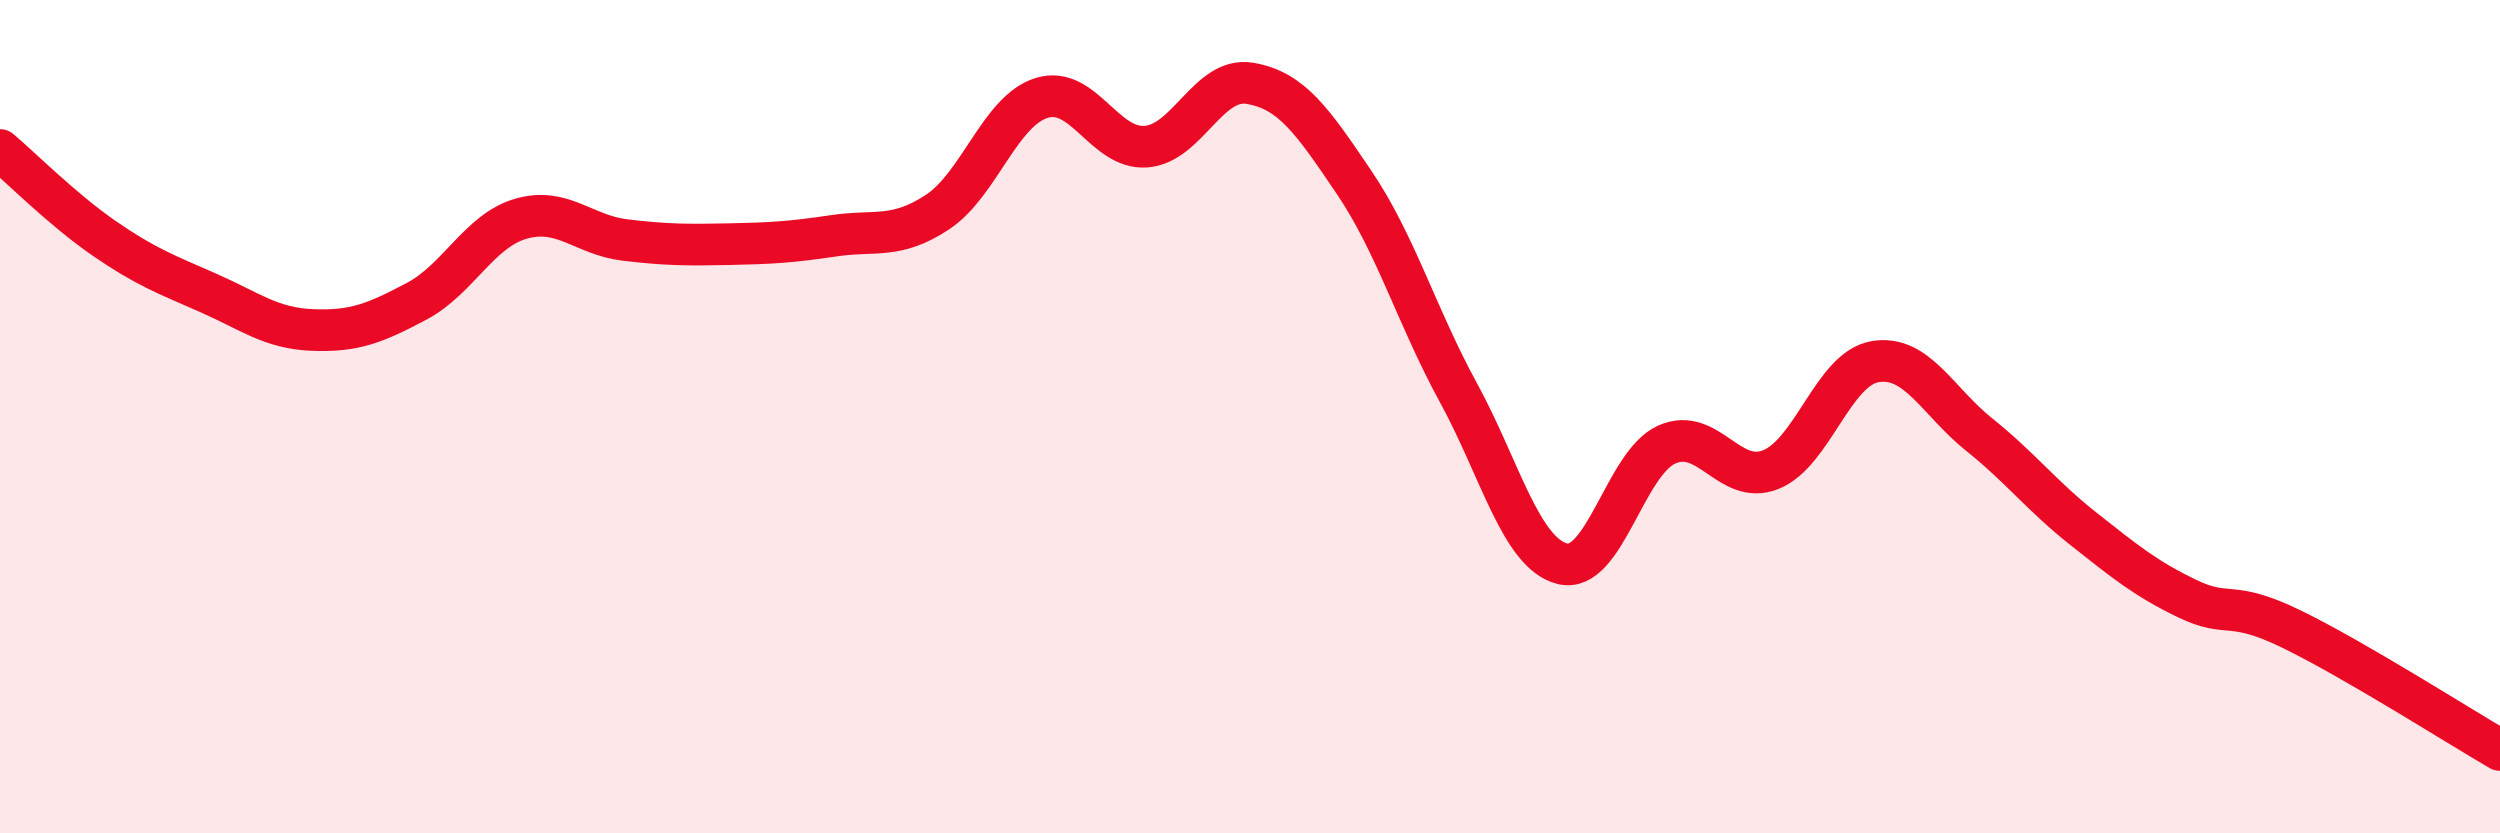
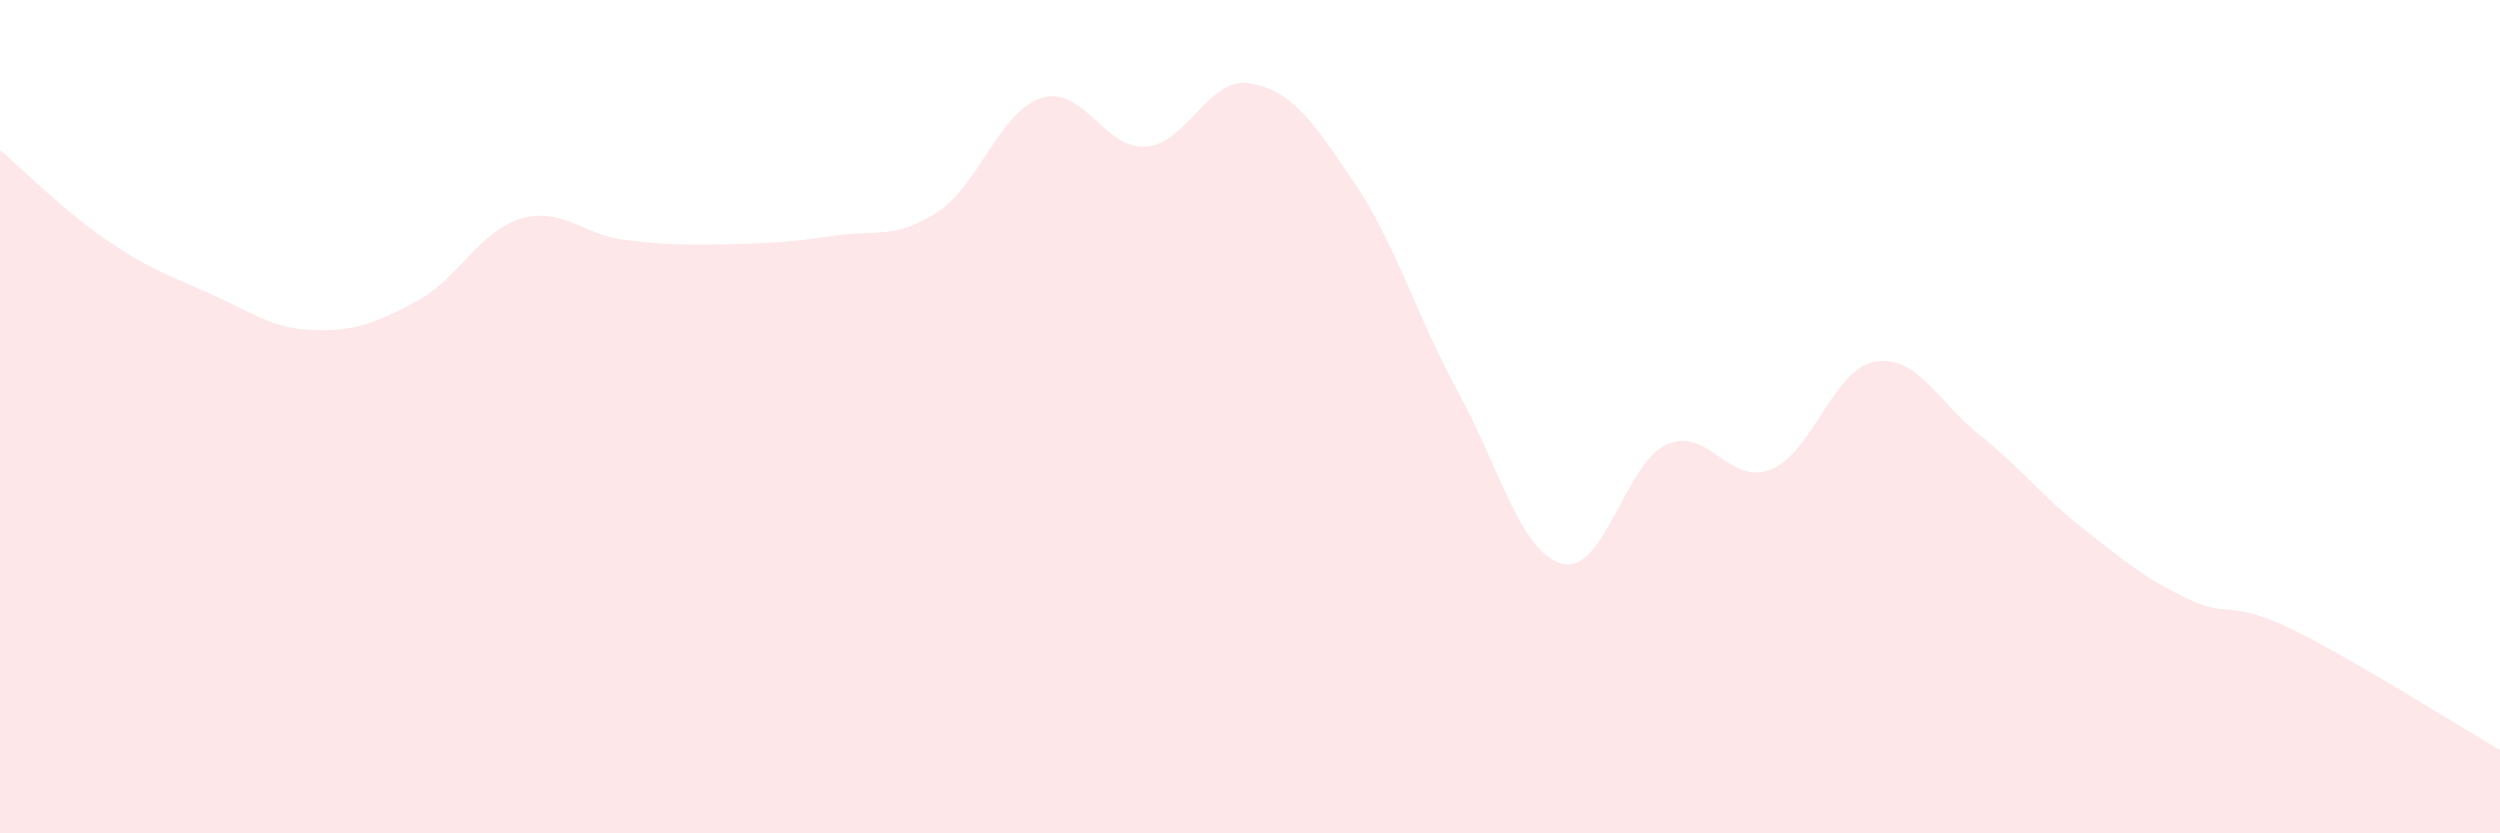
<svg xmlns="http://www.w3.org/2000/svg" width="60" height="20" viewBox="0 0 60 20">
  <path d="M 0,3.6 C 0.5,4.02 1.5,5.03 2.5,5.72 C 3.5,6.41 4,6.59 5,7.03 C 6,7.47 6.5,7.88 7.5,7.92 C 8.5,7.96 9,7.76 10,7.23 C 11,6.7 11.5,5.54 12.5,5.25 C 13.5,4.96 14,5.64 15,5.76 C 16,5.88 16.5,5.88 17.5,5.86 C 18.5,5.84 19,5.81 20,5.66 C 21,5.51 21.5,5.75 22.5,5.09 C 23.5,4.43 24,2.66 25,2.35 C 26,2.04 26.5,3.59 27.5,3.52 C 28.5,3.45 29,1.83 30,2 C 31,2.17 31.5,2.9 32.5,4.38 C 33.5,5.86 34,7.59 35,9.42 C 36,11.25 36.5,13.28 37.5,13.53 C 38.5,13.78 39,11.12 40,10.67 C 41,10.22 41.5,11.67 42.5,11.27 C 43.5,10.87 44,8.85 45,8.68 C 46,8.51 46.5,9.63 47.5,10.43 C 48.5,11.23 49,11.9 50,12.69 C 51,13.48 51.5,13.89 52.5,14.37 C 53.5,14.85 53.5,14.37 55,15.1 C 56.5,15.83 59,17.42 60,18L60 20L0 20Z" fill="#EB0A25" opacity="0.1" stroke-linecap="round" stroke-linejoin="round" />
-   <path d="M 0,3.6 C 0.5,4.02 1.5,5.03 2.5,5.72 C 3.5,6.41 4,6.59 5,7.03 C 6,7.47 6.5,7.88 7.5,7.92 C 8.5,7.96 9,7.76 10,7.23 C 11,6.7 11.5,5.54 12.5,5.25 C 13.5,4.96 14,5.64 15,5.76 C 16,5.88 16.5,5.88 17.5,5.86 C 18.5,5.84 19,5.81 20,5.66 C 21,5.51 21.5,5.75 22.5,5.09 C 23.5,4.43 24,2.66 25,2.35 C 26,2.04 26.5,3.59 27.5,3.52 C 28.5,3.45 29,1.83 30,2 C 31,2.17 31.5,2.9 32.5,4.38 C 33.5,5.86 34,7.59 35,9.42 C 36,11.25 36.5,13.28 37.5,13.53 C 38.5,13.78 39,11.12 40,10.67 C 41,10.22 41.5,11.67 42.5,11.27 C 43.5,10.87 44,8.85 45,8.68 C 46,8.51 46.5,9.63 47.5,10.43 C 48.5,11.23 49,11.9 50,12.69 C 51,13.48 51.5,13.89 52.5,14.37 C 53.5,14.85 53.5,14.37 55,15.1 C 56.5,15.83 59,17.42 60,18" stroke="#EB0A25" stroke-width="1" fill="none" stroke-linecap="round" stroke-linejoin="round" />
</svg>